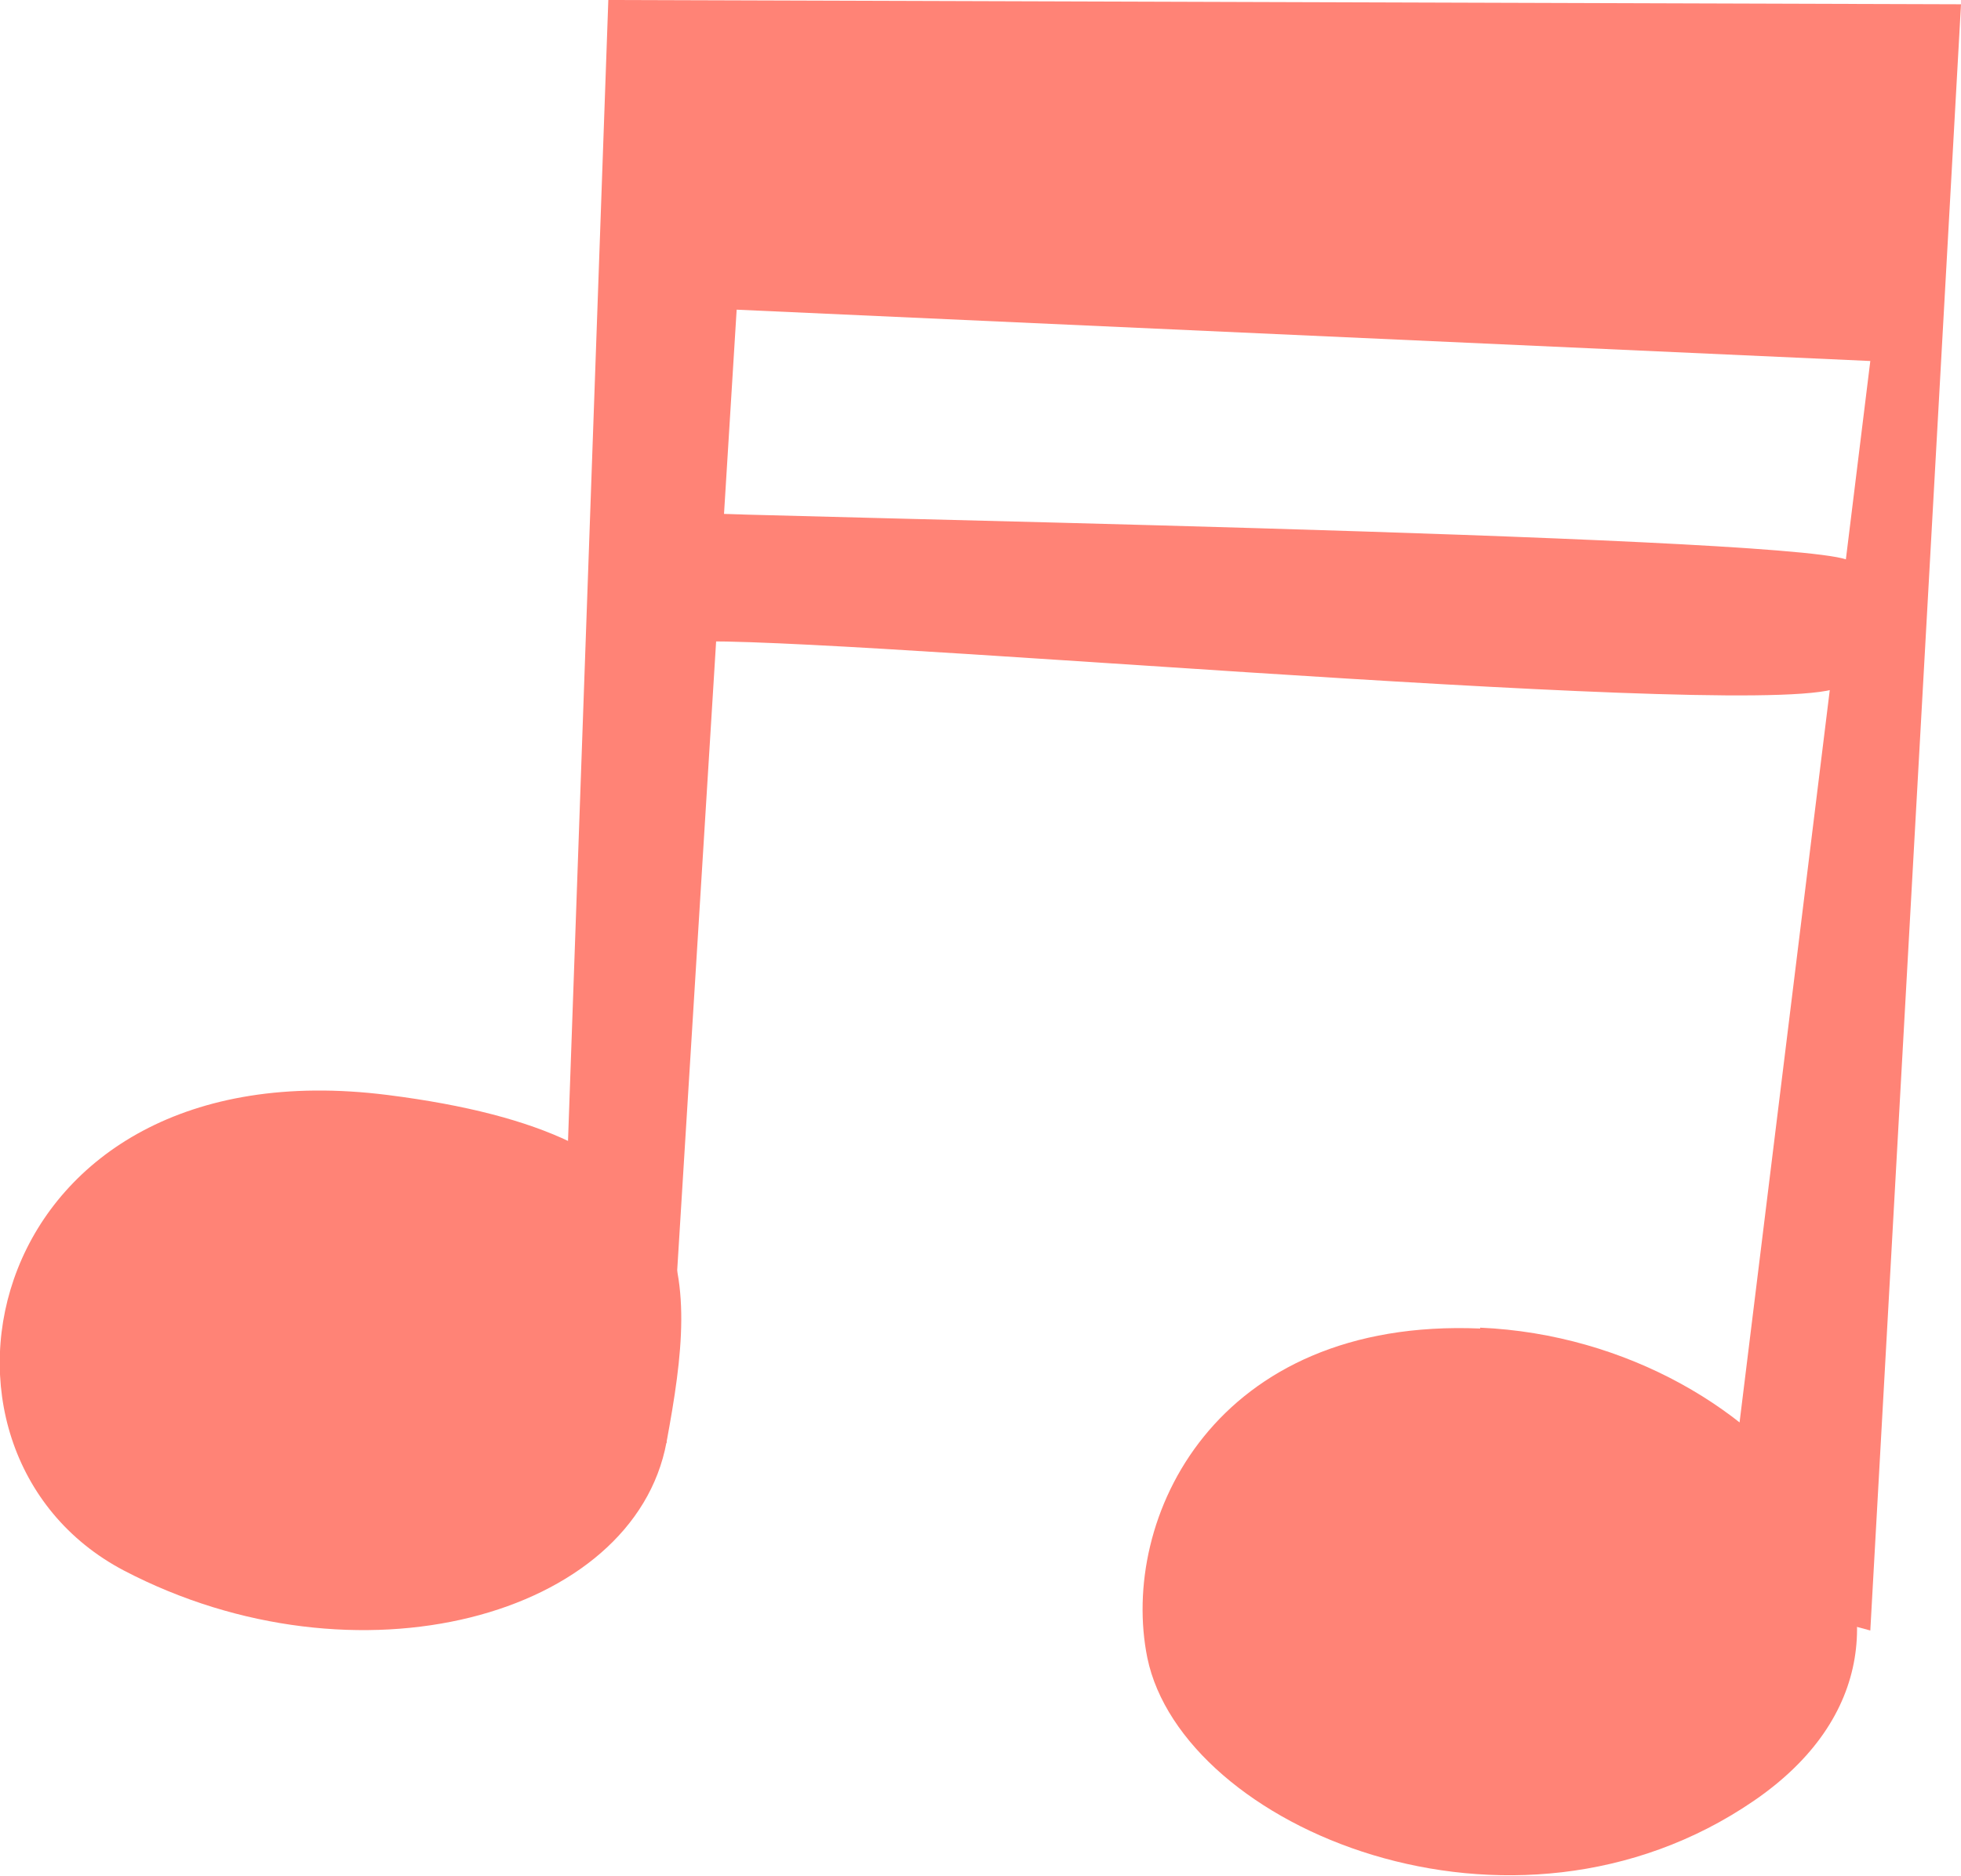
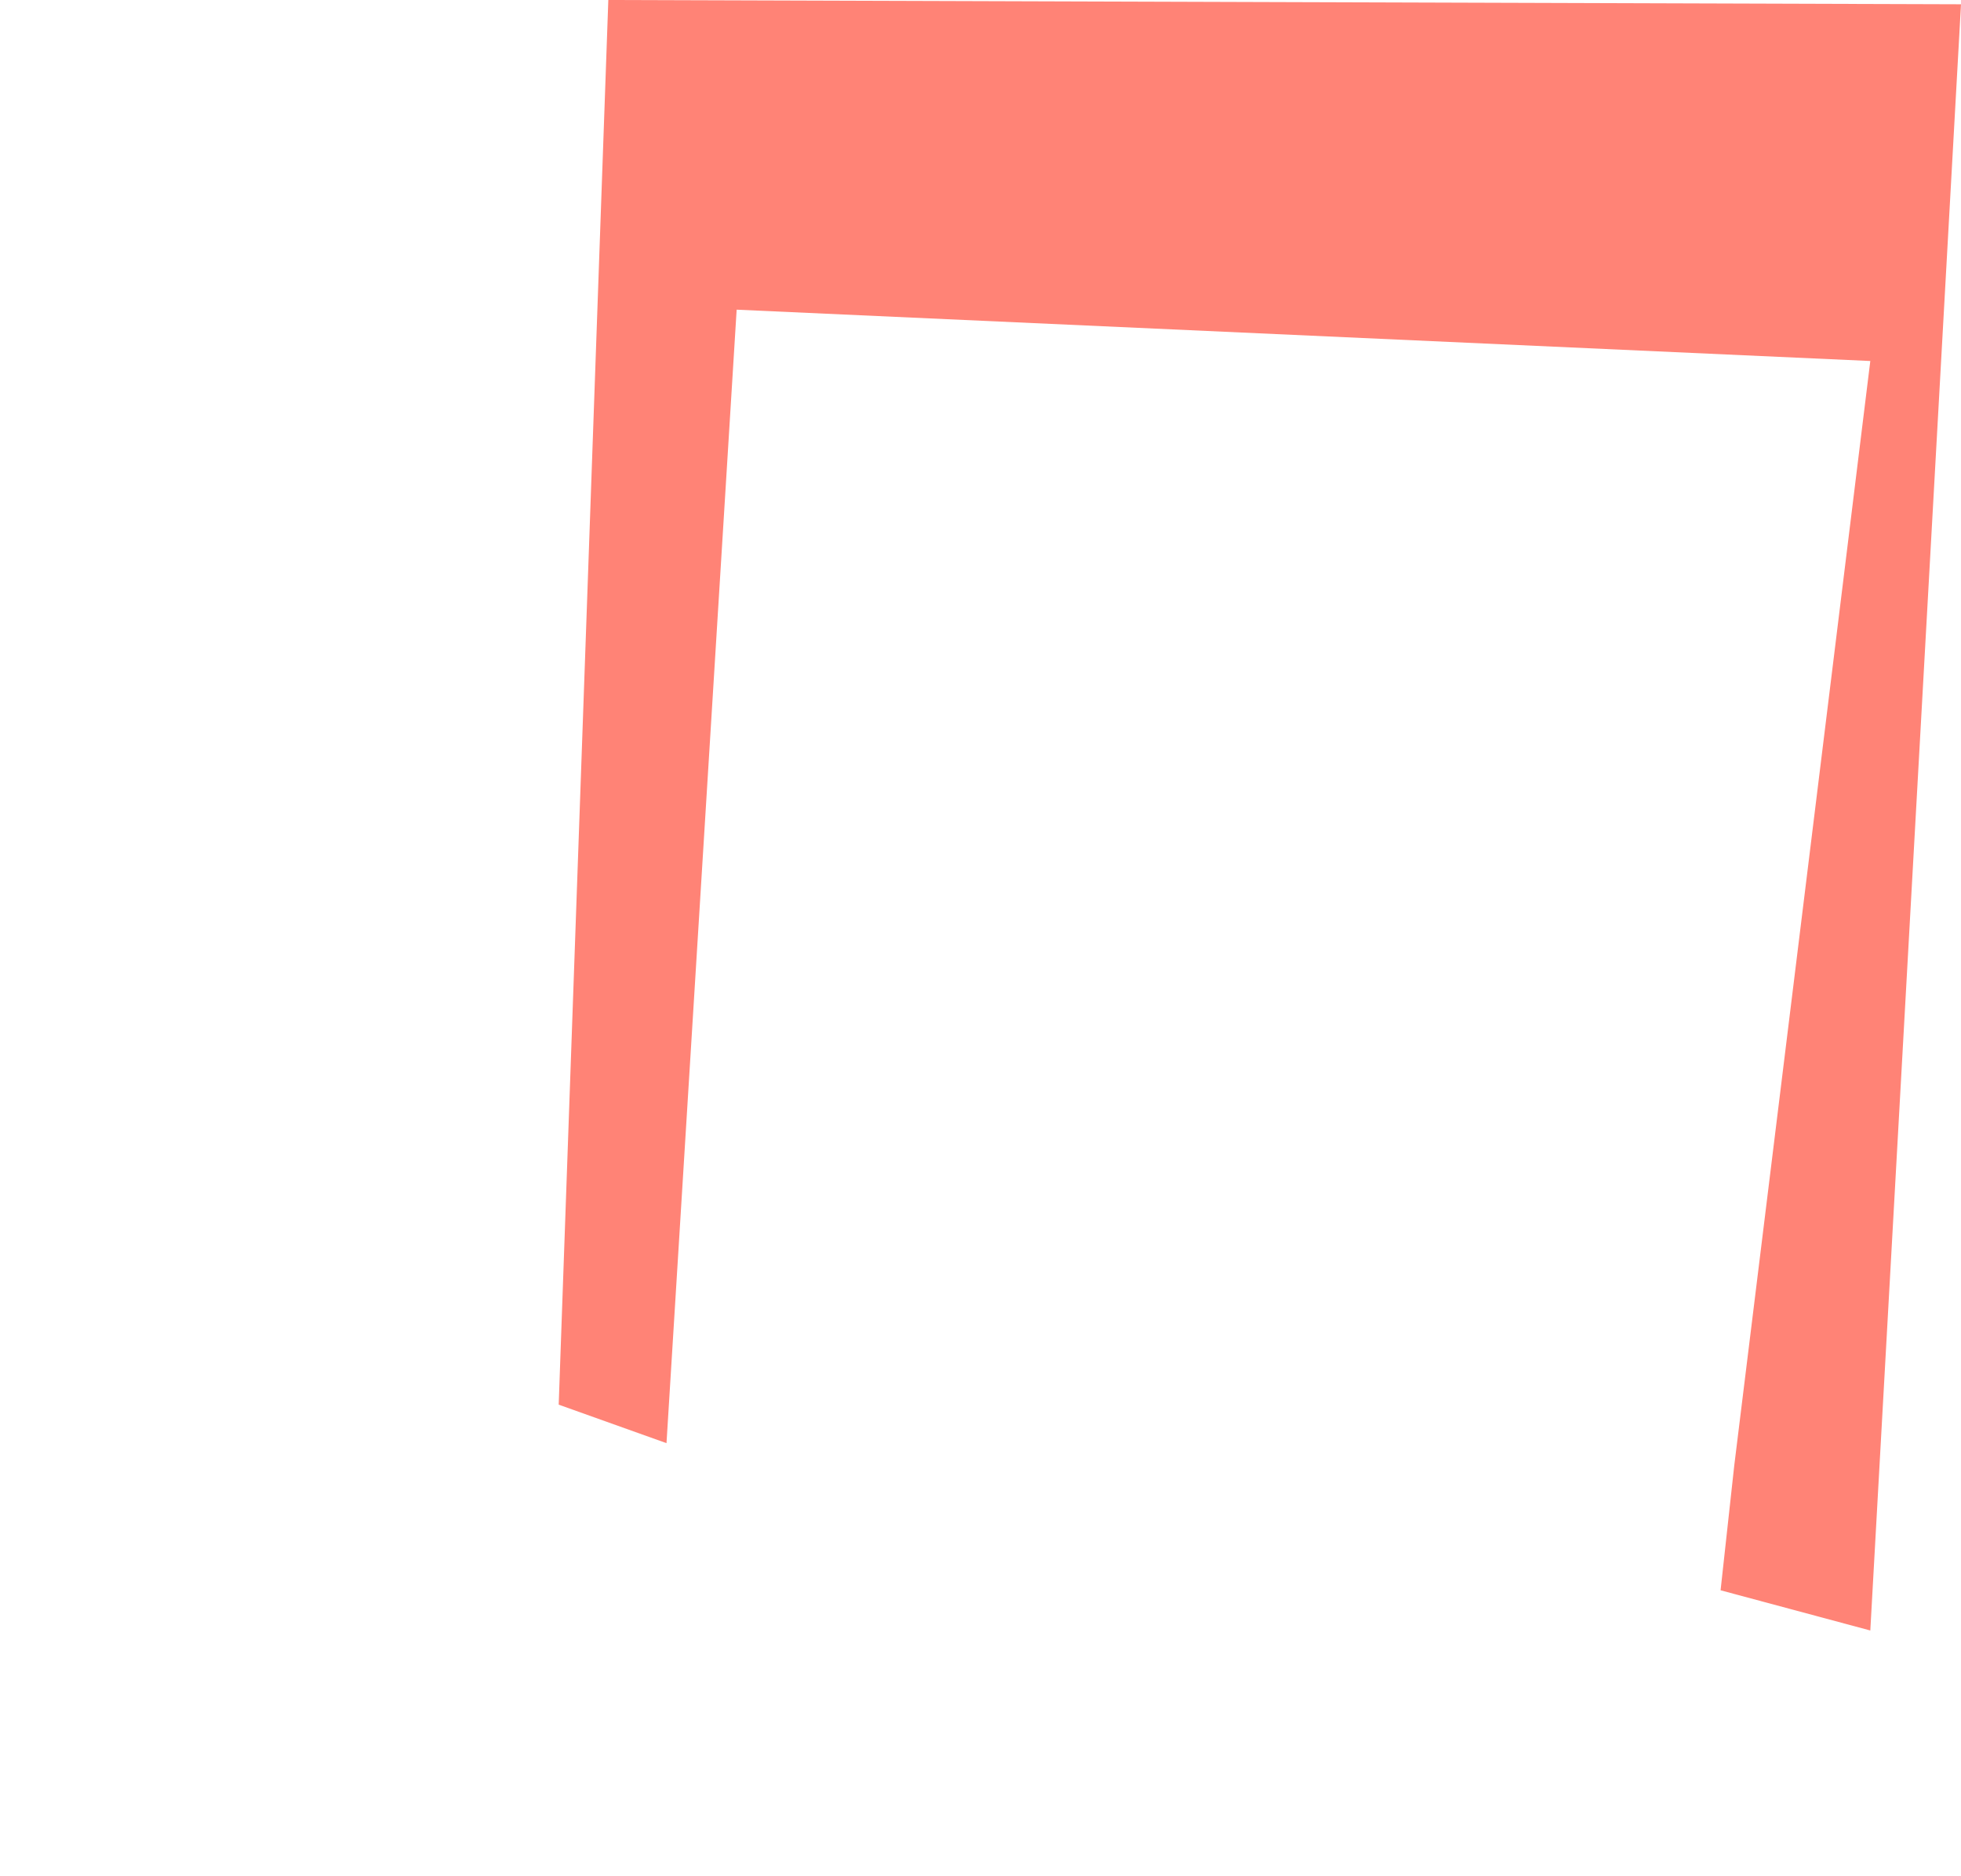
<svg xmlns="http://www.w3.org/2000/svg" id="_レイヤー_2" viewBox="0 0 22.92 21.93">
  <defs>
    <style>.cls-1{fill:#ff8376;}</style>
  </defs>
  <g id="_レイヤー_18">
    <g>
      <g>
-         <path class="cls-1" d="M1.45,18.36c-2.67-1.4-1.67-6.16,3.08-5.56,3.71,.47,3.64,2.02,3.26,4.06-.38,2.04-3.62,2.92-6.34,1.5Z" />
        <polygon class="cls-1" points="6.53 16.42 7.11 0 22.92 .05 21.86 19.06 20.11 18.59 20.27 17.13 21.86 4.22 8.61 3.62 7.79 16.87 6.53 16.42" />
-         <path class="cls-1" d="M17.3,15.53c-3.1-.13-4.22,2.22-3.89,3.85,.41,1.98,4.26,3.61,7.09,1.67,2.83-1.94,.23-5.38-3.2-5.53Z" />
      </g>
-       <path class="cls-1" d="M8,5.99c.66,.05,12.72,.26,13.58,.55,.86,.28,.41,1.37-.16,1.52-1.32,.34-12.38-.69-13.49-.55-1.11,.14,.07-1.52,.07-1.52Z" />
    </g>
  </g>
</svg>